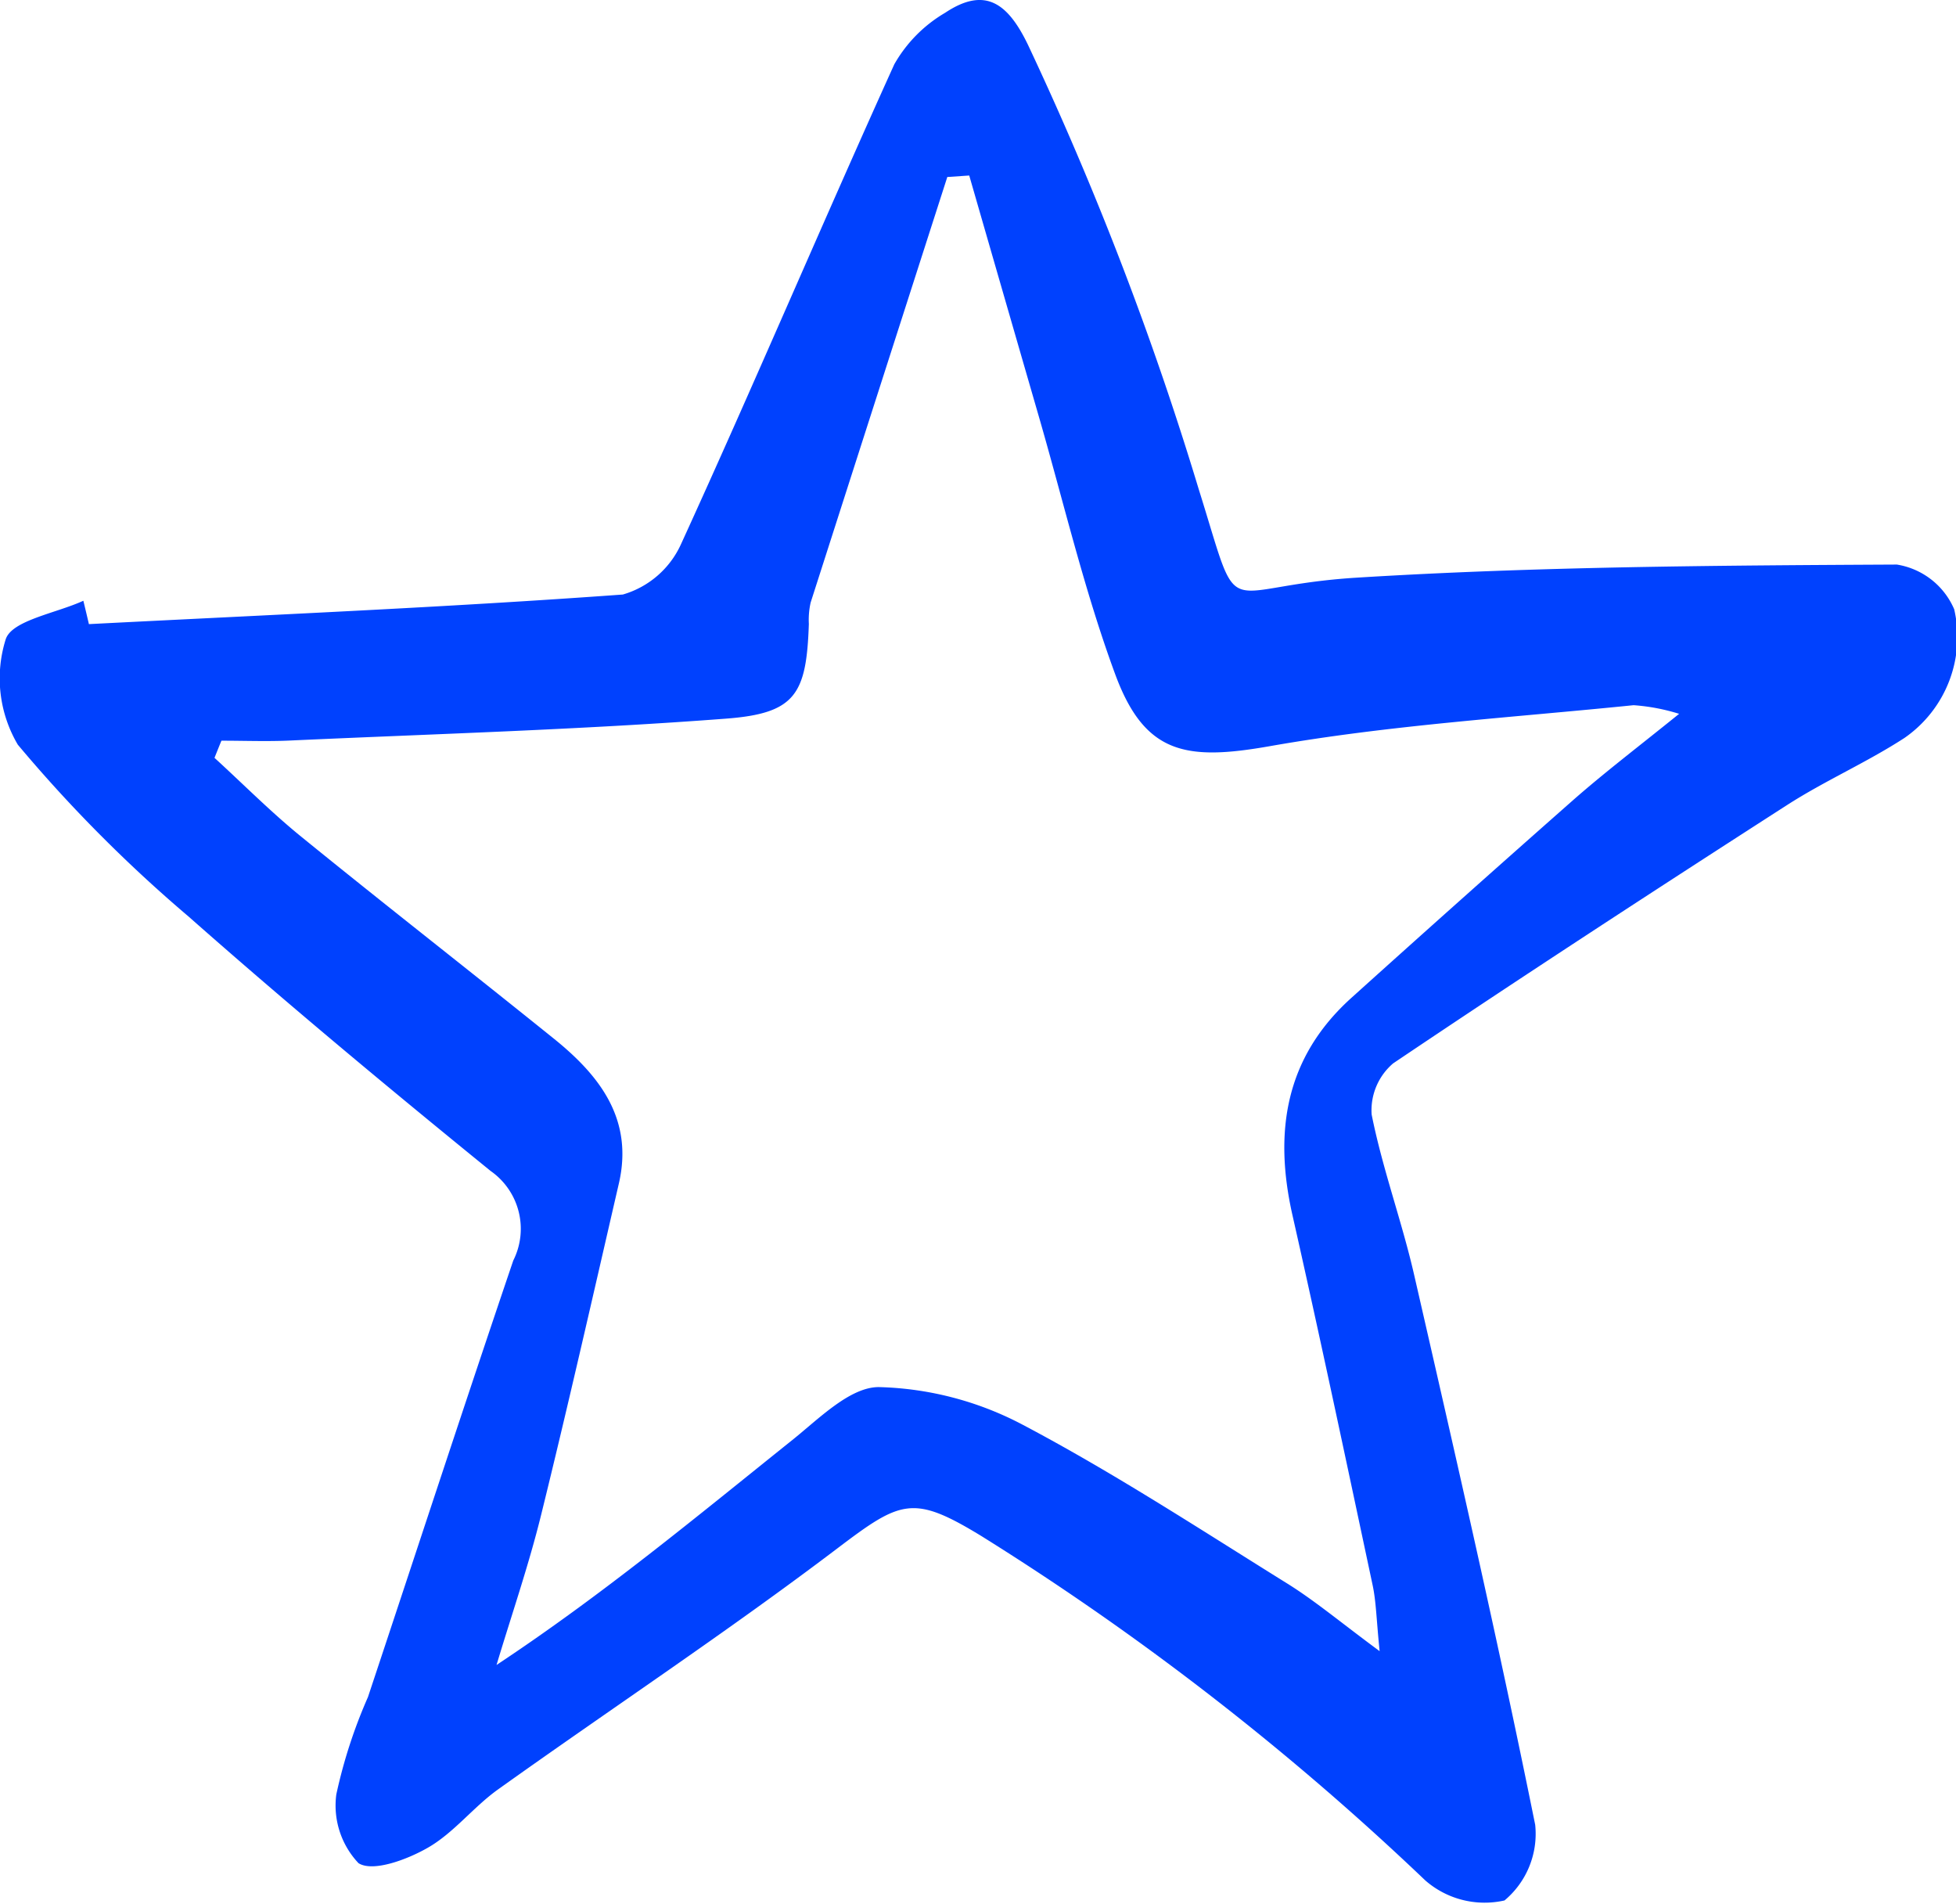
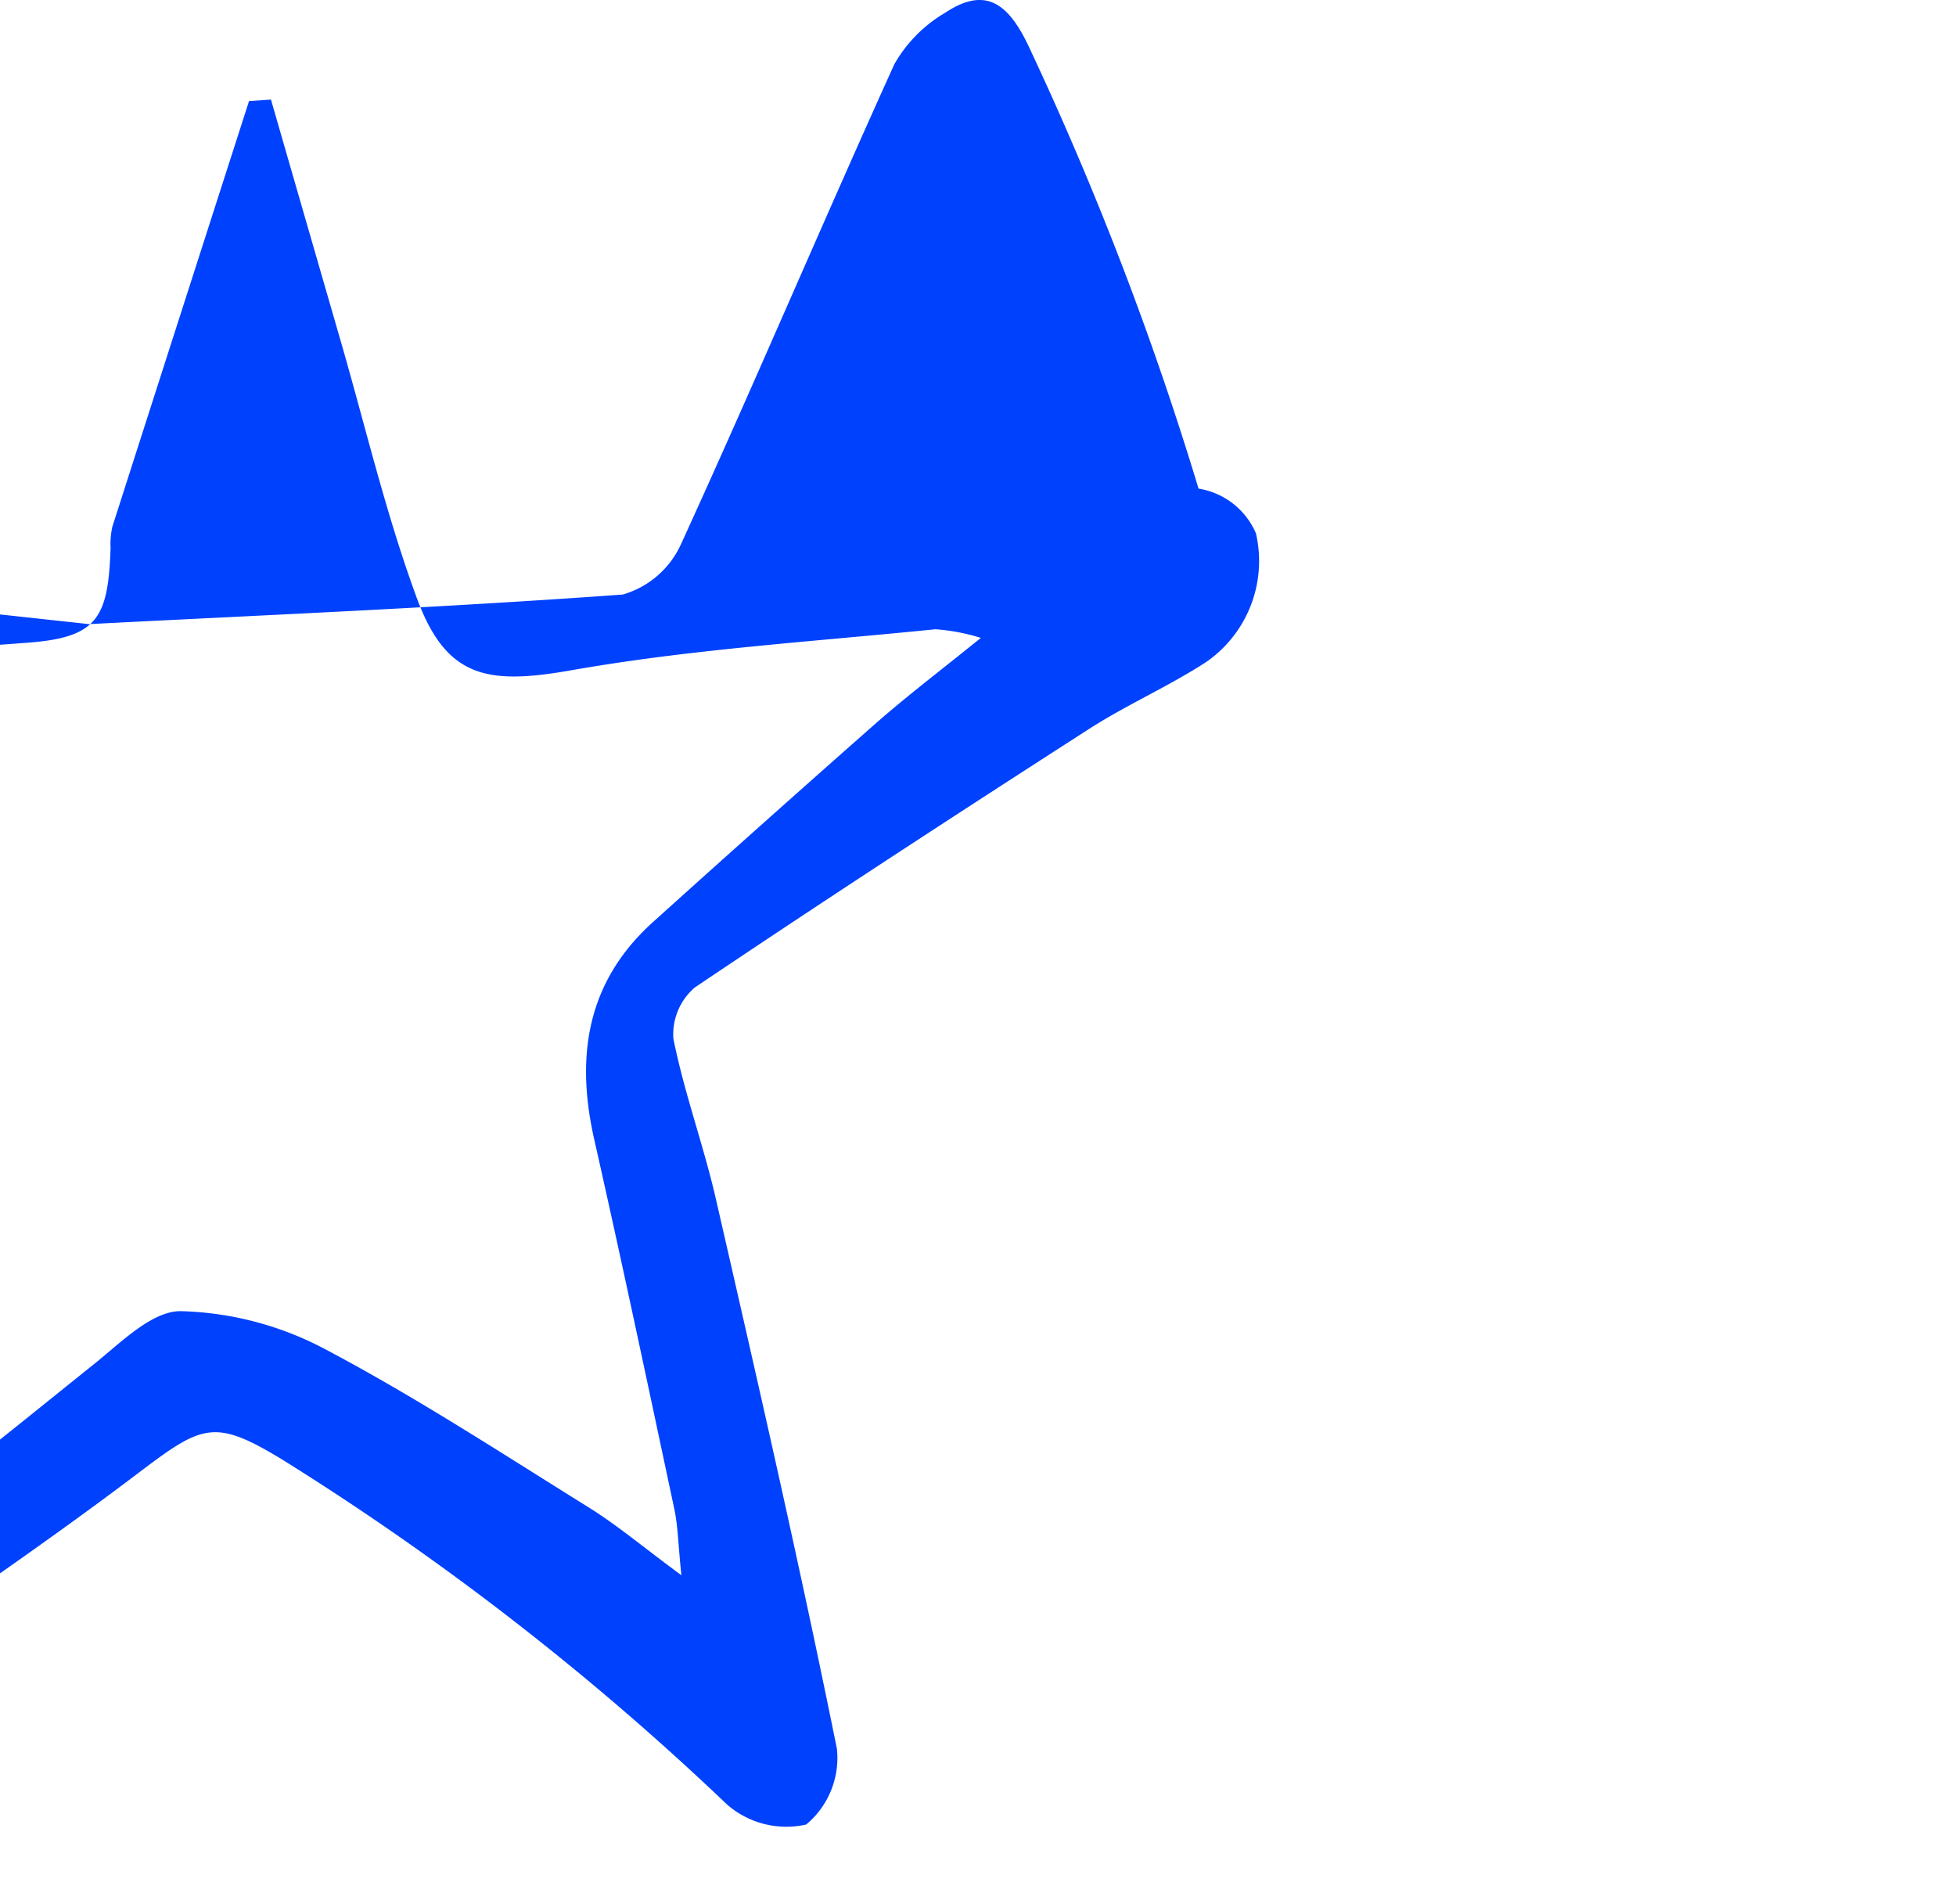
<svg xmlns="http://www.w3.org/2000/svg" width="70.49" height="68.593" viewBox="0 0 70.49 68.593">
  <g transform="translate(-367.015 -1028.46)">
-     <path d="M328.945,1010.946c6.414-.33,12.833-.6,19.237-1.066a3.314,3.314,0,0,0,2.1-1.822c2.623-5.733,5.083-11.541,7.685-17.285a5.029,5.029,0,0,1,1.832-1.854c1.448-.964,2.265-.335,2.984,1.155a117.142,117.142,0,0,1,6.147,15.99c1.589,5.065.6,3.526,5.7,3.208,6.474-.4,12.974-.439,19.464-.472a2.714,2.714,0,0,1,2.068,1.611,4.425,4.425,0,0,1-1.789,4.634c-1.36.884-2.867,1.541-4.231,2.418-4.76,3.061-9.5,6.147-14.2,9.31a2.22,2.22,0,0,0-.774,1.84c.391,1.969,1.1,3.873,1.544,5.833,1.507,6.574,3.014,13.15,4.35,19.76a3.127,3.127,0,0,1-1.106,2.726,3.249,3.249,0,0,1-2.853-.72,99.407,99.407,0,0,0-16-12.41c-2.46-1.5-2.894-1.293-5.188.444-3.983,3.019-8.16,5.78-12.229,8.685-.891.636-1.593,1.564-2.529,2.1-.741.426-1.976.889-2.5.558a3.024,3.024,0,0,1-.8-2.477,18.225,18.225,0,0,1,1.14-3.507c1.745-5.243,3.462-10.5,5.237-15.729a2.543,2.543,0,0,0-.817-3.228c-3.677-2.989-7.324-6.021-10.875-9.158a51.569,51.569,0,0,1-6.163-6.2,4.7,4.7,0,0,1-.438-3.792c.215-.689,1.822-.944,2.8-1.394.068.28.135.561.2.842m4.774,4.205c-.083.2-.166.409-.248.613,1.038.949,2.032,1.952,3.122,2.838,3.025,2.459,6.1,4.855,9.133,7.3,1.643,1.328,2.85,2.9,2.317,5.2-.919,3.981-1.821,7.967-2.8,11.934-.45,1.825-1.067,3.609-1.608,5.412,3.845-2.546,7.223-5.354,10.653-8.1.968-.775,2.09-1.921,3.133-1.912a11.72,11.72,0,0,1,5.177,1.357c3.267,1.723,6.373,3.755,9.515,5.709,1.019.633,1.946,1.415,3.347,2.448-.118-1.154-.125-1.78-.253-2.38-.946-4.446-1.886-8.893-2.888-13.326-.681-3.011-.26-5.685,2.124-7.833q3.981-3.588,8-7.133c1.15-1.009,2.372-1.937,3.81-3.1a7.18,7.18,0,0,0-1.641-.311c-4.377.446-8.789.715-13.113,1.477-3.01.53-4.5.294-5.564-2.579-1.121-3.036-1.862-6.212-2.765-9.328q-1.252-4.326-2.5-8.654l-.79.053q-2.466,7.665-4.925,15.332a2.864,2.864,0,0,0-.065.773c-.085,2.527-.476,3.219-2.977,3.41-5.235.4-10.489.55-15.736.79-.818.037-1.639.005-2.458.005" transform="translate(41.278 40.001)" fill="#0041fe" />
+     <path d="M328.945,1010.946c6.414-.33,12.833-.6,19.237-1.066a3.314,3.314,0,0,0,2.1-1.822c2.623-5.733,5.083-11.541,7.685-17.285a5.029,5.029,0,0,1,1.832-1.854c1.448-.964,2.265-.335,2.984,1.155a117.142,117.142,0,0,1,6.147,15.99a2.714,2.714,0,0,1,2.068,1.611,4.425,4.425,0,0,1-1.789,4.634c-1.36.884-2.867,1.541-4.231,2.418-4.76,3.061-9.5,6.147-14.2,9.31a2.22,2.22,0,0,0-.774,1.84c.391,1.969,1.1,3.873,1.544,5.833,1.507,6.574,3.014,13.15,4.35,19.76a3.127,3.127,0,0,1-1.106,2.726,3.249,3.249,0,0,1-2.853-.72,99.407,99.407,0,0,0-16-12.41c-2.46-1.5-2.894-1.293-5.188.444-3.983,3.019-8.16,5.78-12.229,8.685-.891.636-1.593,1.564-2.529,2.1-.741.426-1.976.889-2.5.558a3.024,3.024,0,0,1-.8-2.477,18.225,18.225,0,0,1,1.14-3.507c1.745-5.243,3.462-10.5,5.237-15.729a2.543,2.543,0,0,0-.817-3.228c-3.677-2.989-7.324-6.021-10.875-9.158a51.569,51.569,0,0,1-6.163-6.2,4.7,4.7,0,0,1-.438-3.792c.215-.689,1.822-.944,2.8-1.394.068.28.135.561.2.842m4.774,4.205c-.083.2-.166.409-.248.613,1.038.949,2.032,1.952,3.122,2.838,3.025,2.459,6.1,4.855,9.133,7.3,1.643,1.328,2.85,2.9,2.317,5.2-.919,3.981-1.821,7.967-2.8,11.934-.45,1.825-1.067,3.609-1.608,5.412,3.845-2.546,7.223-5.354,10.653-8.1.968-.775,2.09-1.921,3.133-1.912a11.72,11.72,0,0,1,5.177,1.357c3.267,1.723,6.373,3.755,9.515,5.709,1.019.633,1.946,1.415,3.347,2.448-.118-1.154-.125-1.78-.253-2.38-.946-4.446-1.886-8.893-2.888-13.326-.681-3.011-.26-5.685,2.124-7.833q3.981-3.588,8-7.133c1.15-1.009,2.372-1.937,3.81-3.1a7.18,7.18,0,0,0-1.641-.311c-4.377.446-8.789.715-13.113,1.477-3.01.53-4.5.294-5.564-2.579-1.121-3.036-1.862-6.212-2.765-9.328q-1.252-4.326-2.5-8.654l-.79.053q-2.466,7.665-4.925,15.332a2.864,2.864,0,0,0-.065.773c-.085,2.527-.476,3.219-2.977,3.41-5.235.4-10.489.55-15.736.79-.818.037-1.639.005-2.458.005" transform="translate(41.278 40.001)" fill="#0041fe" />
  </g>
</svg>